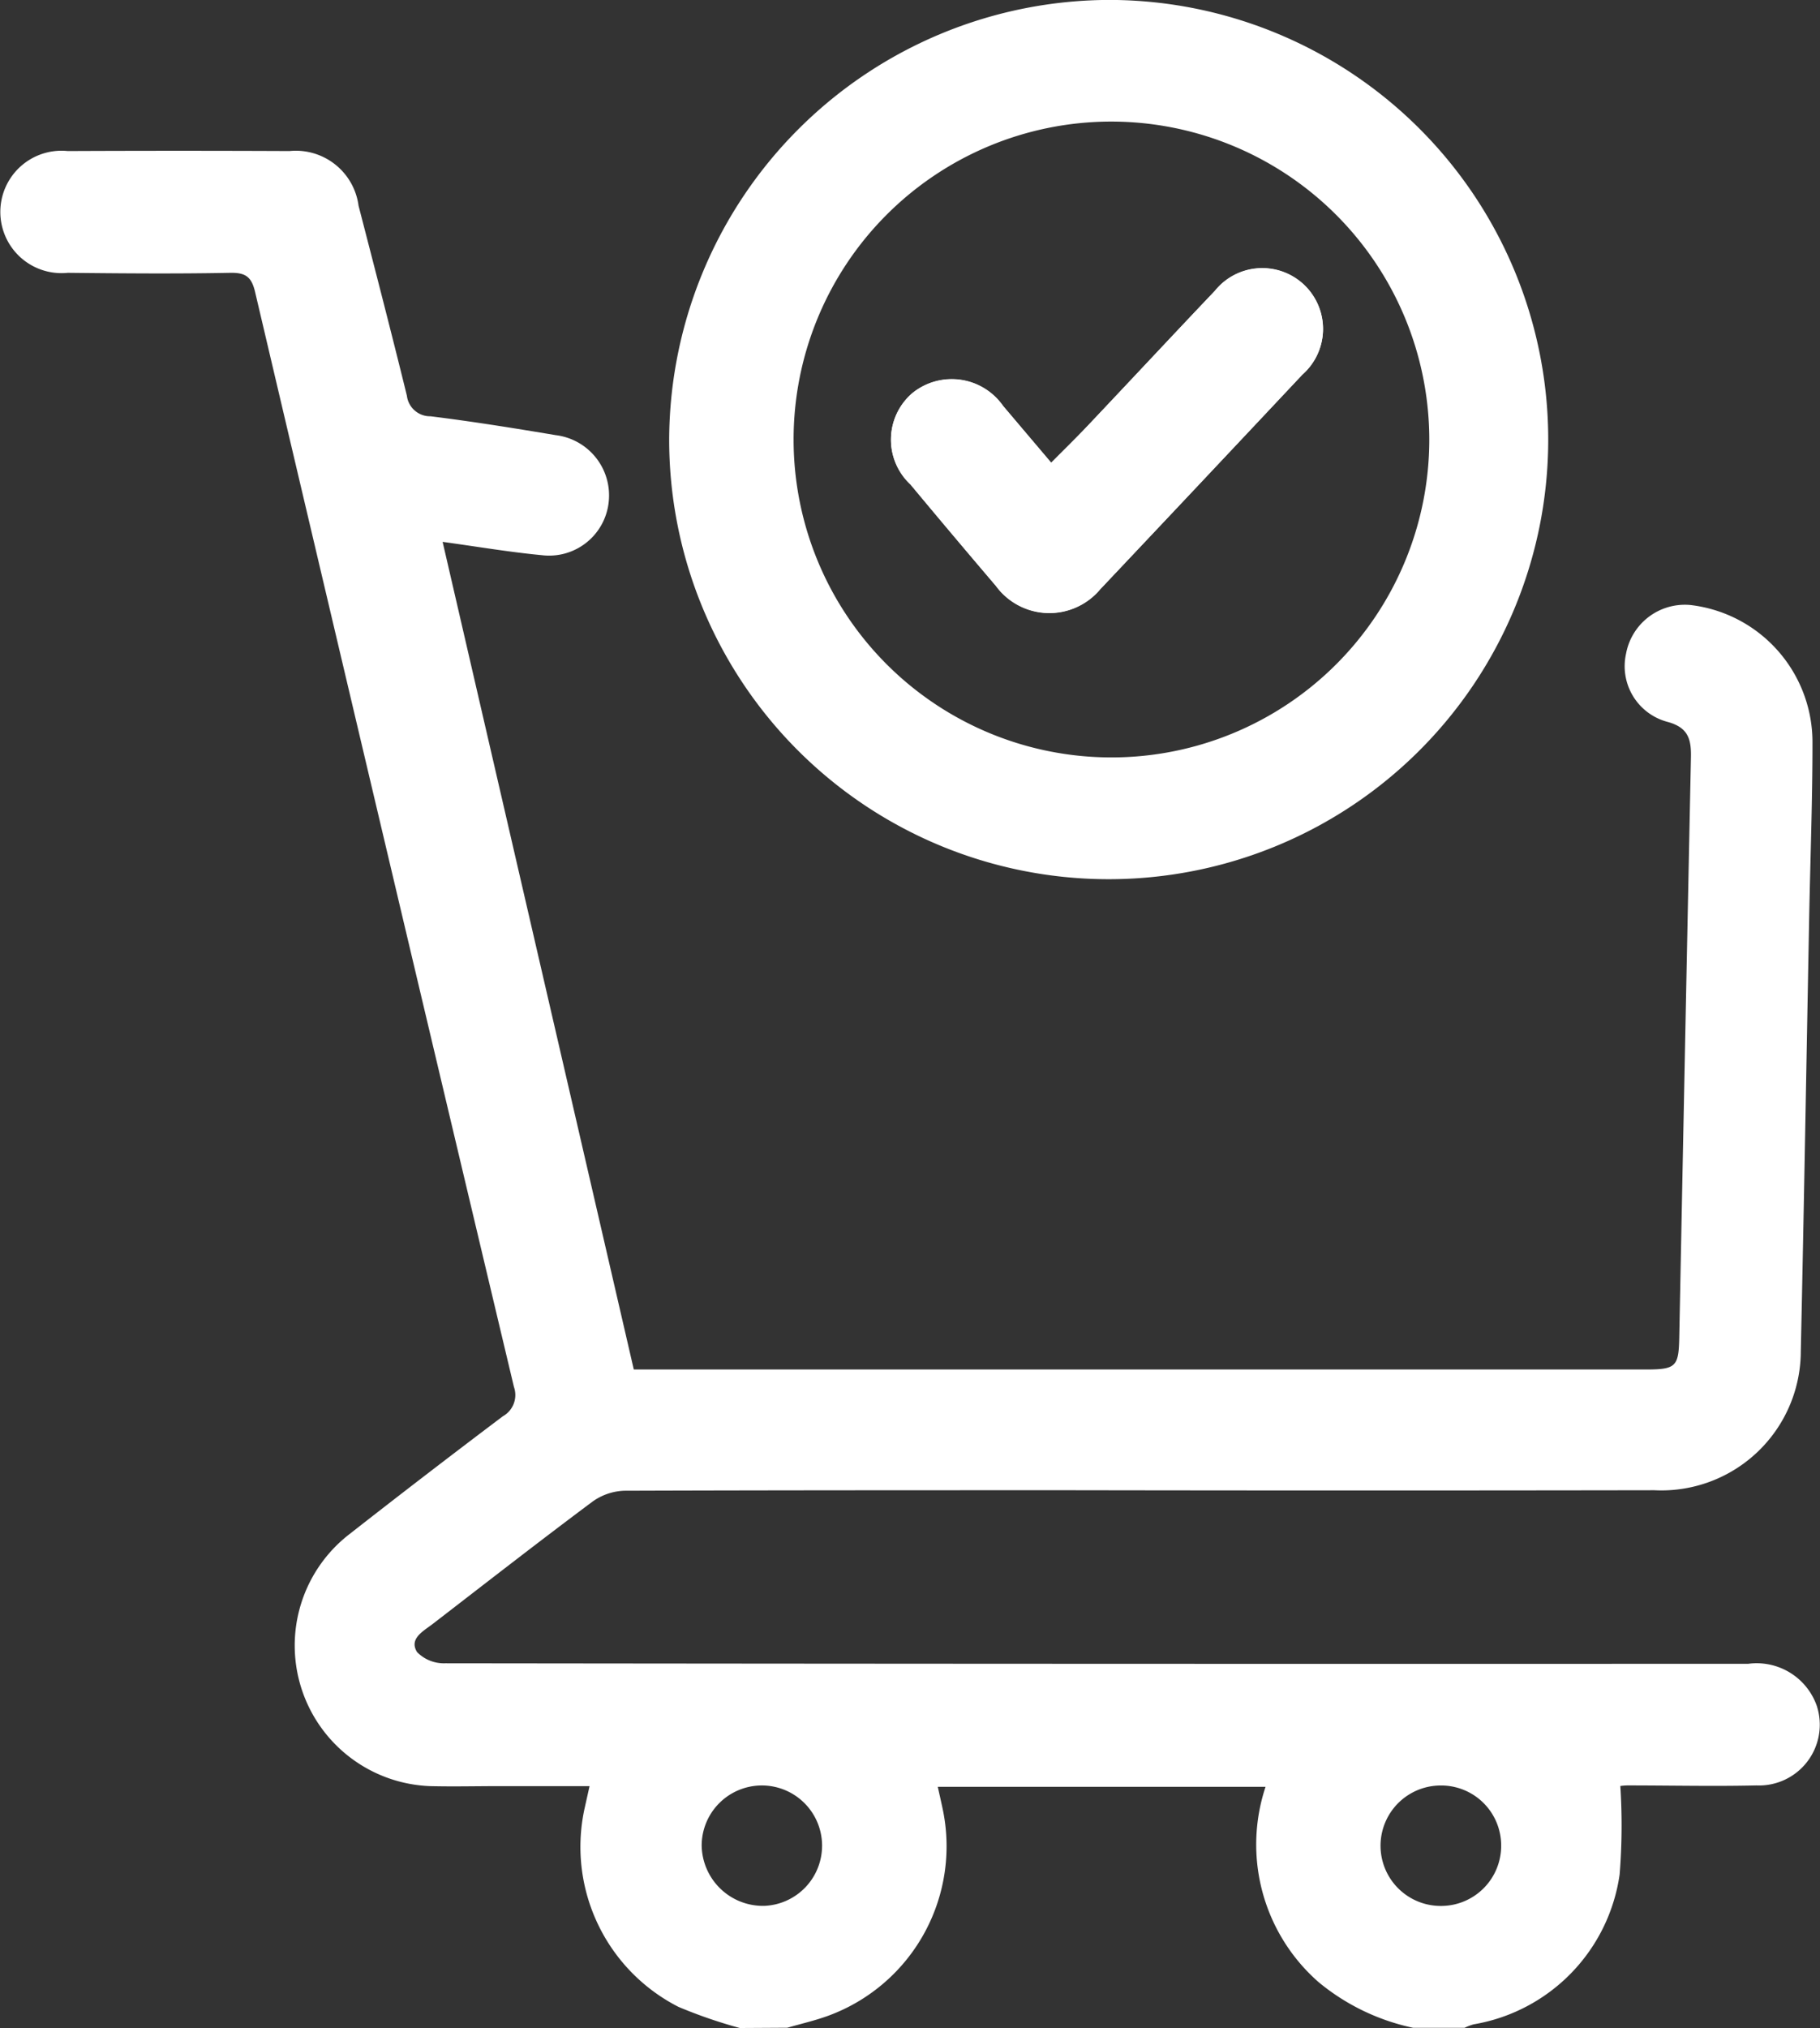
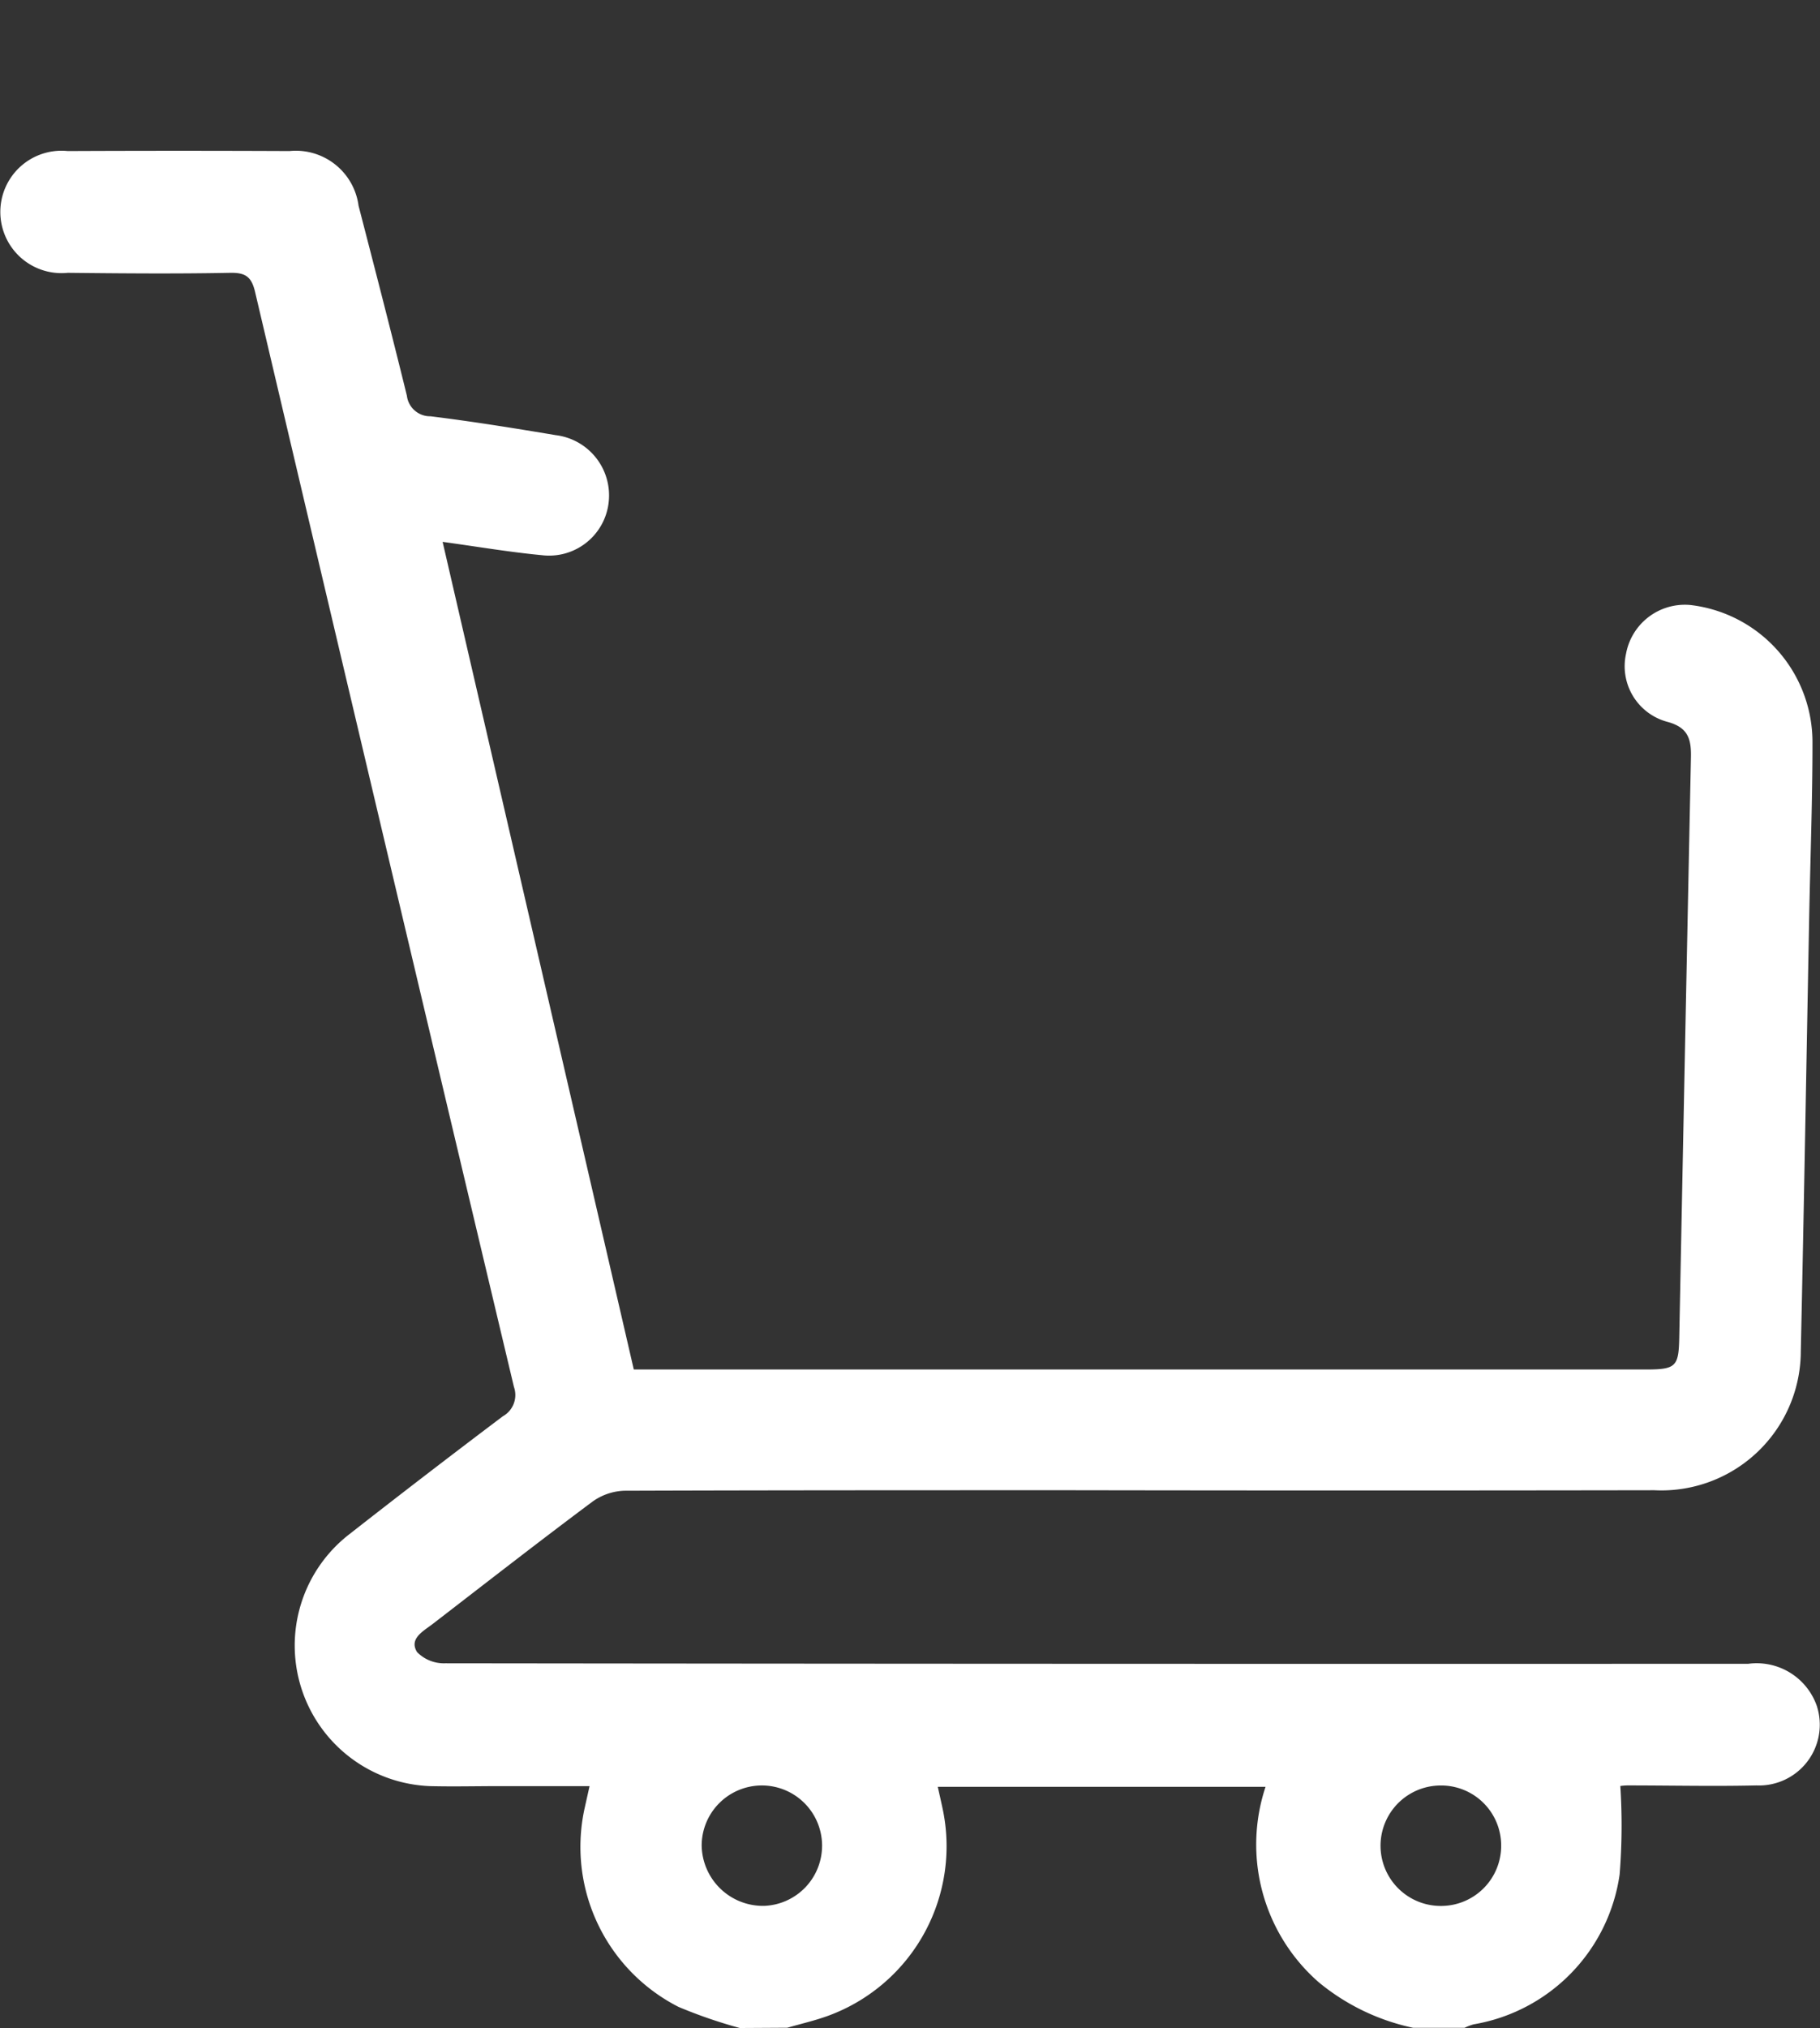
<svg xmlns="http://www.w3.org/2000/svg" viewBox="0 0 25.876 28.826" height="28.826" width="25.876">
  <rect x="0" y="0" width="25.876" height="28.826" fill="#333333" stroke="none" />
  <g transform="translate(-423.999 -626.001)" data-sanitized-data-name="Group 120" data-name="Group 120" id="Group_120">
    <path fill="#fff" transform="translate(424 599.592)" d="M10.517,55.235a6.974,6.974,0,0,1-.871-.3,2.553,2.553,0,0,1-1.332-2.838l.067-.3H7.1c-.328,0-.657.008-.985,0A2,2,0,0,1,4.961,48.22q1.086-.85,2.187-1.68a.346.346,0,0,0,.158-.417Q5.456,38.343,3.626,30.56c-.051-.218-.137-.277-.355-.273-.769.015-1.539.008-2.309,0a.87.87,0,1,1,0-1.731q1.577-.007,3.153,0a.9.9,0,0,1,.982.778c.233.9.466,1.8.687,2.7a.332.332,0,0,0,.335.292c.6.074,1.188.169,1.78.268a.863.863,0,0,1,.754.953A.852.852,0,0,1,7.7,34.3c-.455-.043-.907-.12-1.408-.189L9.01,45.875H23.393c.433,0,.473-.038.481-.455q.081-4.123.166-8.246c.006-.269-.045-.429-.343-.507a.818.818,0,0,1-.58-.964.85.85,0,0,1,.919-.694,1.963,1.963,0,0,1,1.732,1.965c0,.826-.031,1.651-.047,2.477-.039,2.055-.074,4.109-.119,6.164a1.982,1.982,0,0,1-2.083,1.976q-4.139.007-8.278,0c-2.121,0-4.242,0-6.363.007a.821.821,0,0,0-.455.155c-.767.572-1.522,1.161-2.28,1.745-.132.1-.331.206-.214.394a.535.535,0,0,0,.4.159q9.263.011,18.527.007a.906.906,0,0,1,.974.6.864.864,0,0,1-.859,1.129c-.61.014-1.22,0-1.83,0a.812.812,0,0,0-.105.008,8.69,8.69,0,0,1-.01,1.259,2.522,2.522,0,0,1-2.076,2.129.823.823,0,0,0-.129.049H20.09a3.118,3.118,0,0,1-1.345-.65,2.6,2.6,0,0,1-.753-2.775H13.332c.025.112.045.2.065.293a2.566,2.566,0,0,1-1.615,2.958c-.192.071-.392.116-.589.173Zm.345-1.736a.856.856,0,1,0-.887-.863.872.872,0,0,0,.887.863m10.48-.863a.853.853,0,0,0-.866-.848A.856.856,0,1,0,20.49,53.5a.855.855,0,0,0,.852-.863" data-sanitized-data-name="Path 177" data-name="Path 177" id="Path_177" />
-     <path fill="#fff" transform="translate(306.998 626)" d="M132.791,0a6.249,6.249,0,1,1-6.276,6.23A6.273,6.273,0,0,1,132.791,0m0,1.729a4.519,4.519,0,1,0,4.531,4.518,4.524,4.524,0,0,0-4.531-4.518" data-sanitized-data-name="Path 178" data-name="Path 178" id="Path_178" />
-     <path fill="#fff" transform="translate(268.187 579.168)" d="M170.756,53.411l-.683-.806a.89.89,0,0,0-1.287-.185.87.87,0,0,0-.03,1.3q.6.722,1.214,1.441a.942.942,0,0,0,1.485.048q1.439-1.523,2.873-3.05a.864.864,0,1,0-1.244-1.19c-.607.639-1.208,1.283-1.813,1.923-.166.175-.339.344-.516.522" data-sanitized-data-name="Path 179" data-name="Path 179" id="Path_179" />
-     <path fill="#fff" transform="translate(268.187 579.168)" d="M170.756,53.411c.177-.179.35-.347.516-.522.606-.64,1.206-1.285,1.813-1.923a.864.864,0,1,1,1.244,1.19q-1.434,1.527-2.873,3.05a.942.942,0,0,1-1.485-.048q-.609-.719-1.214-1.441a.87.87,0,0,1,.03-1.3.89.89,0,0,1,1.287.185l.683.806" data-sanitized-data-name="Path 180" data-name="Path 180" id="Path_180" />
  </g>
</svg>